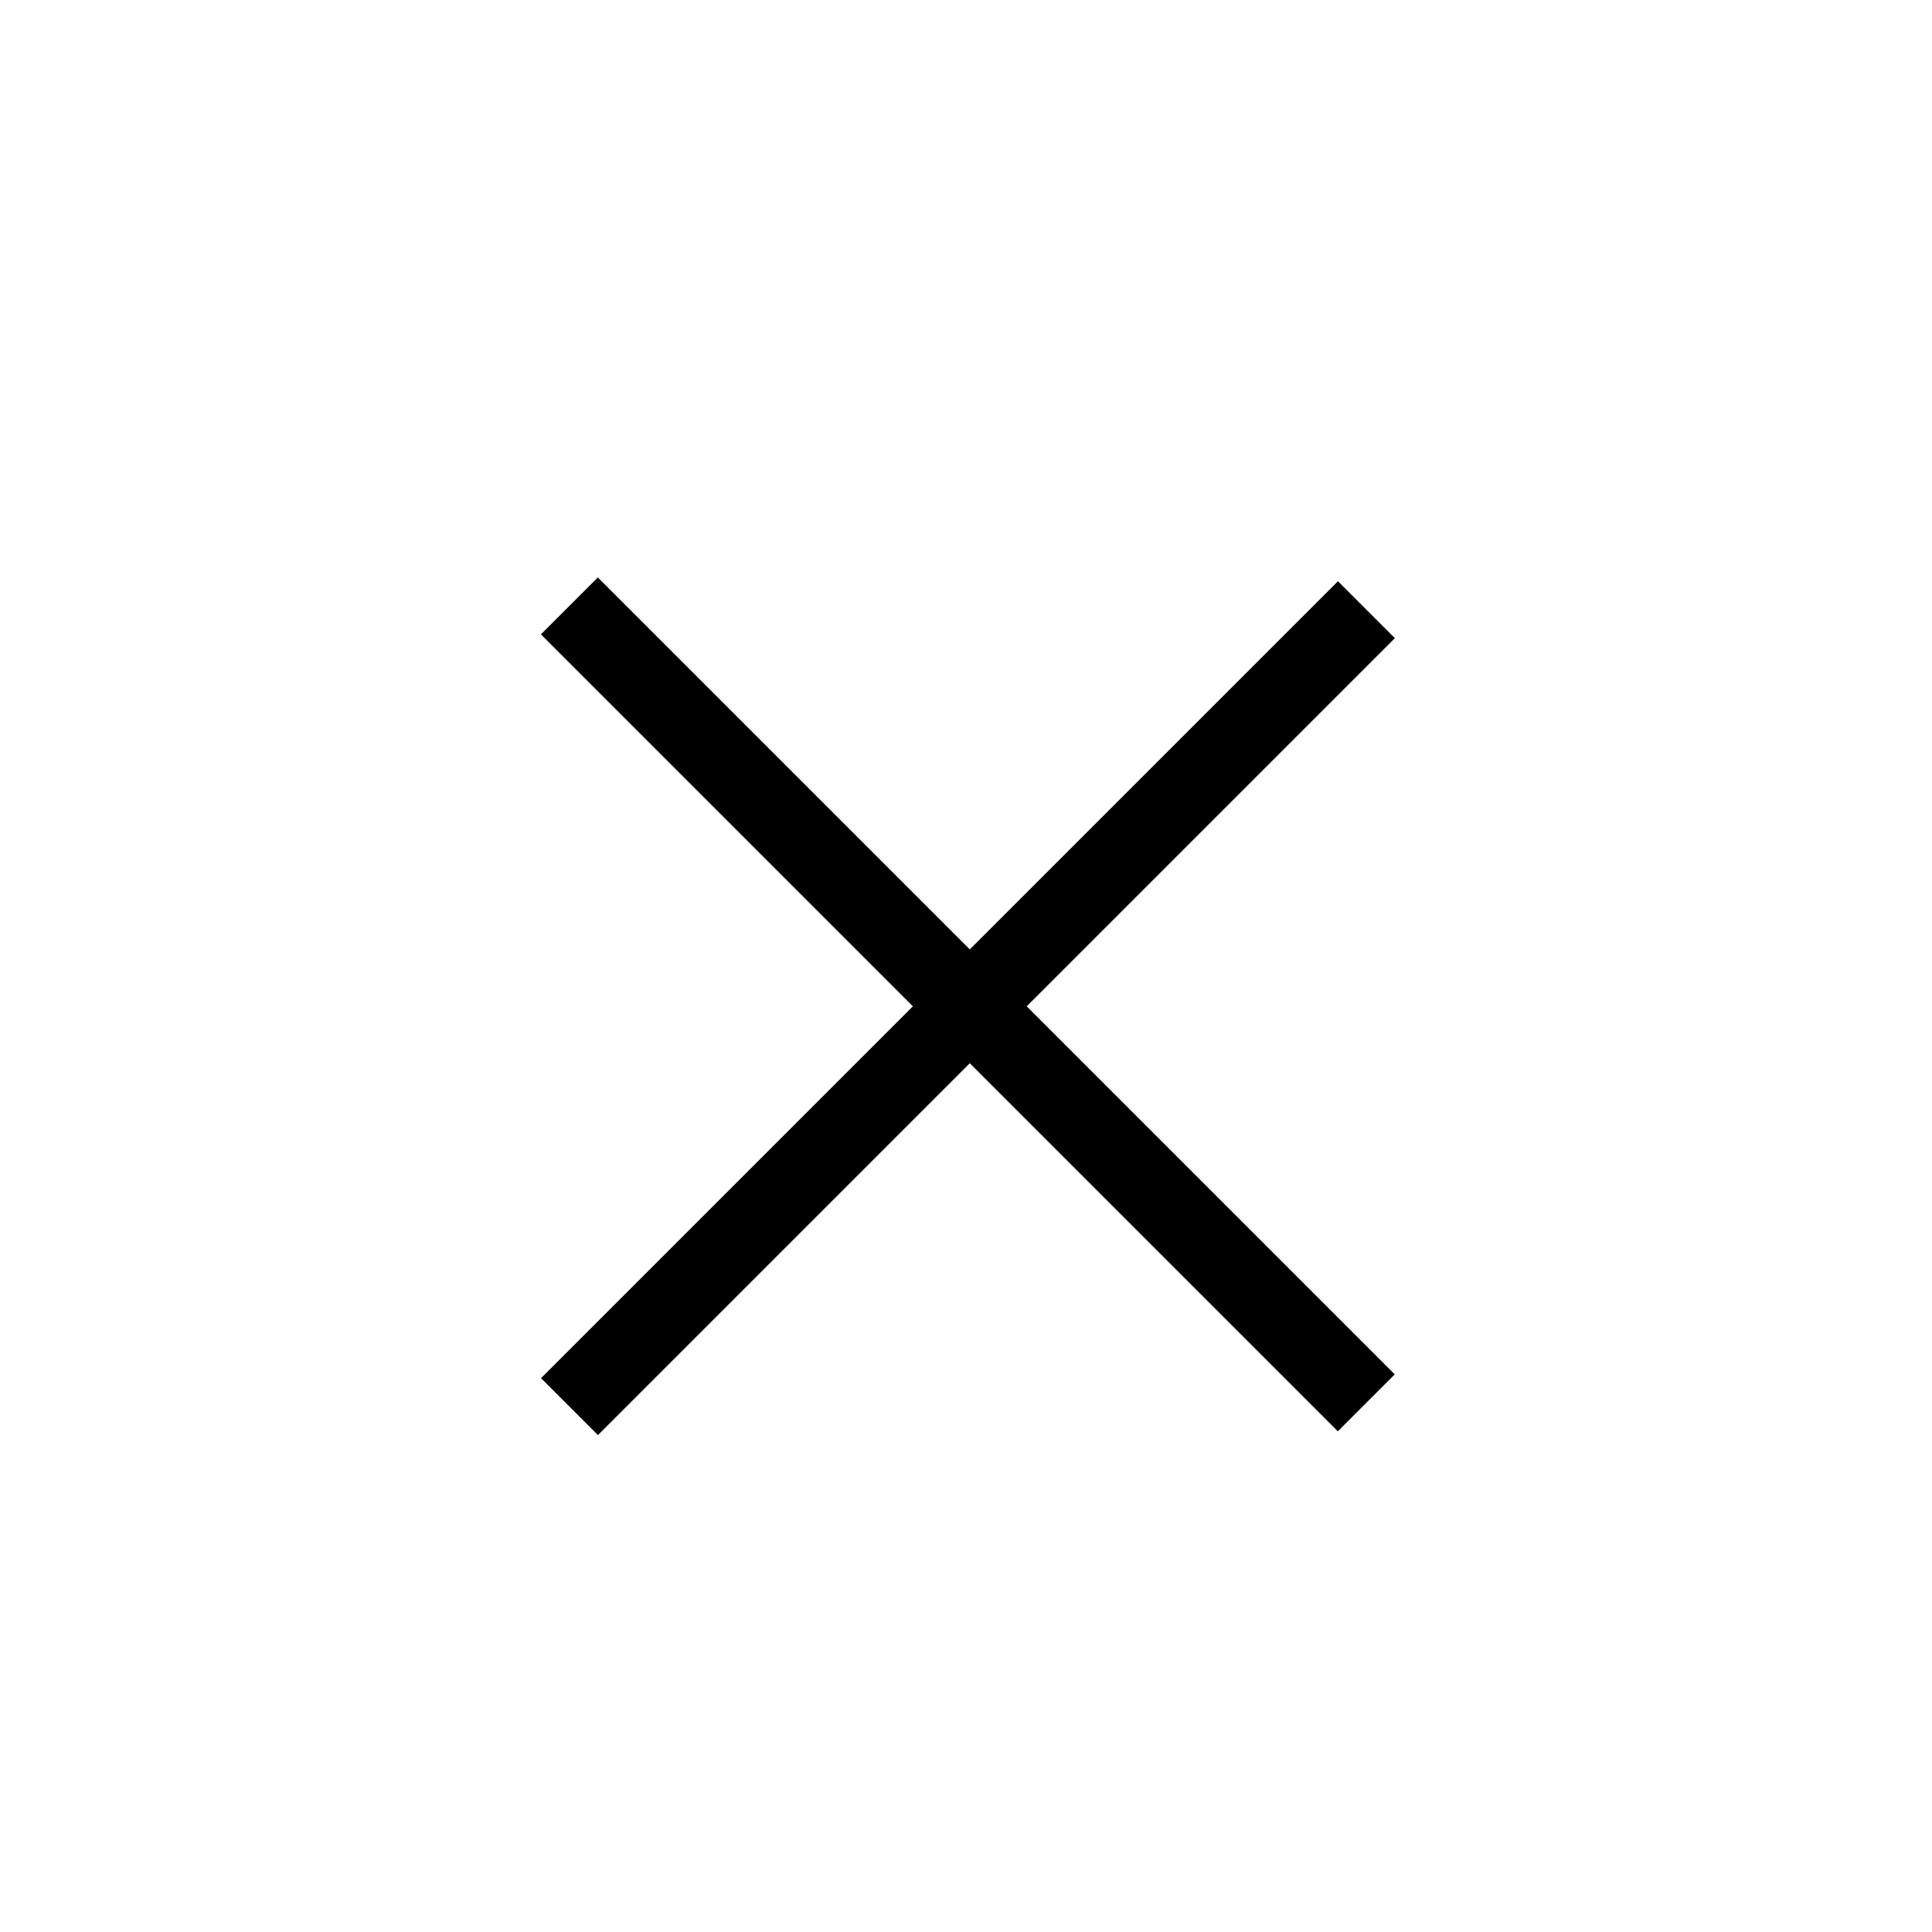
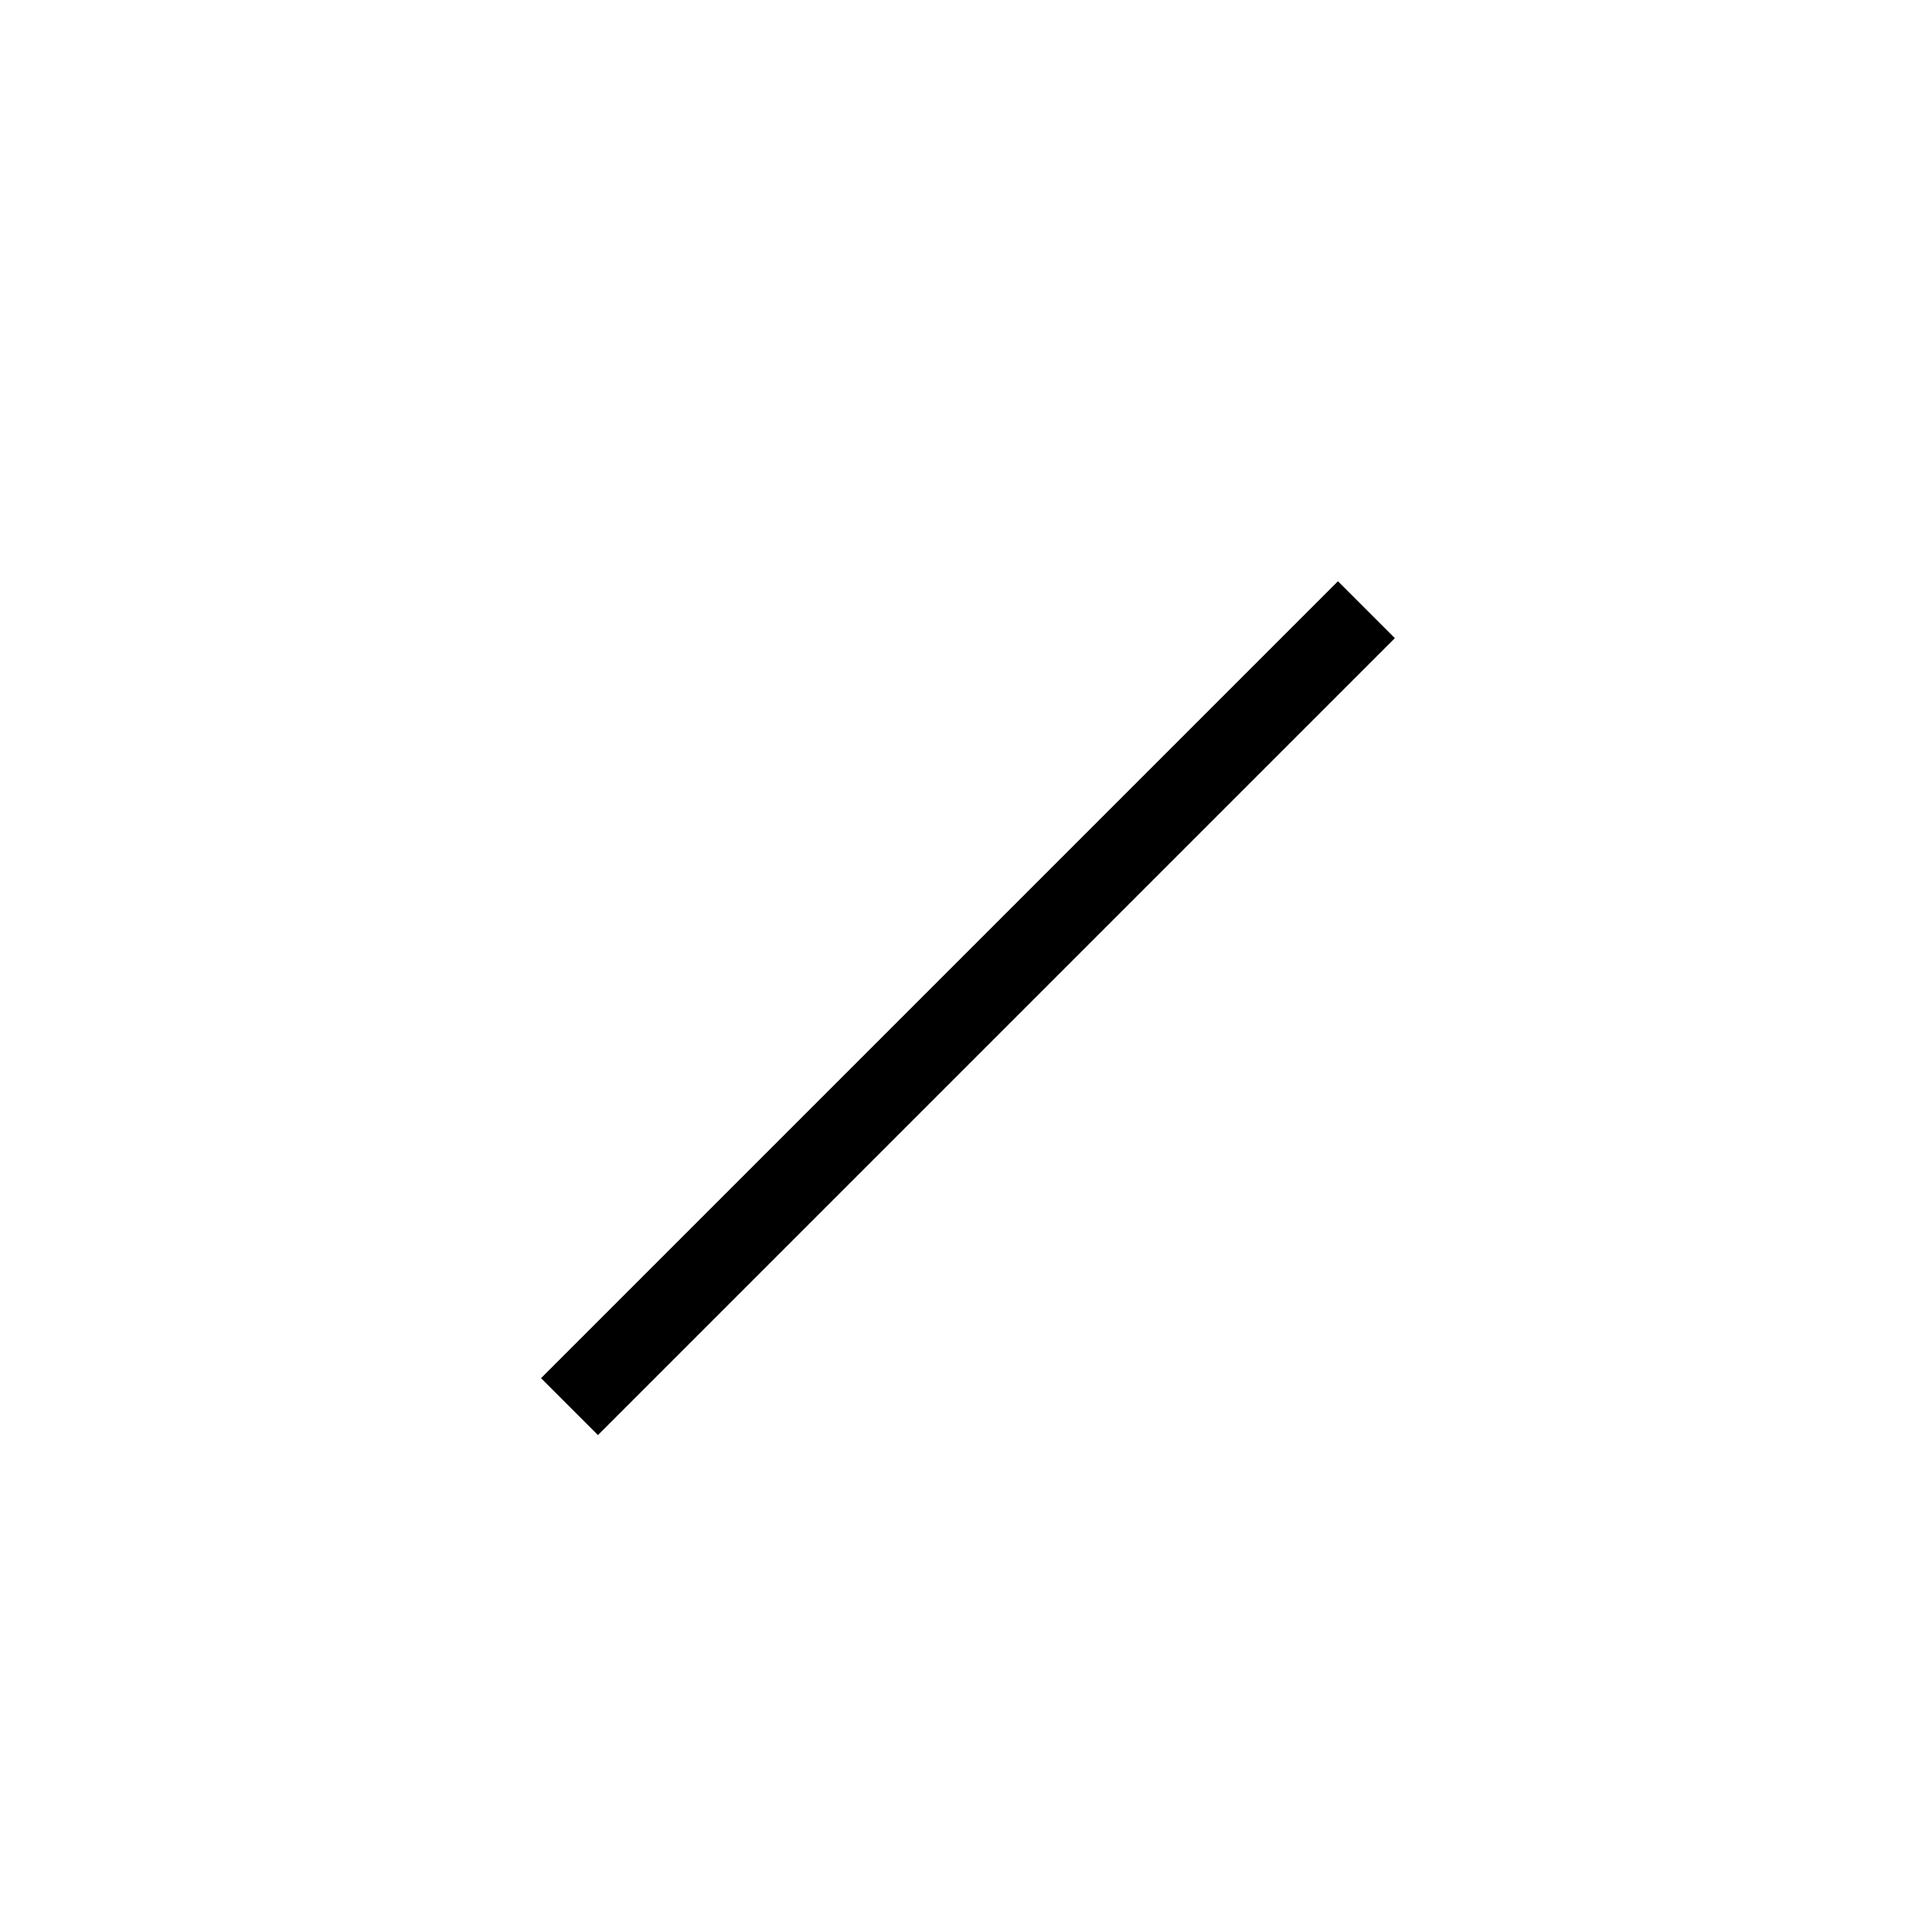
<svg xmlns="http://www.w3.org/2000/svg" width="24" height="24" viewBox="0 0 24 24" fill="none">
  <rect x="6.721" y="17.12" width="14" height="1" transform="rotate(-45 6.721 17.12)" fill="black" />
-   <rect x="16.619" y="17.78" width="14" height="1" transform="rotate(-135 16.619 17.78)" fill="black" />
</svg>